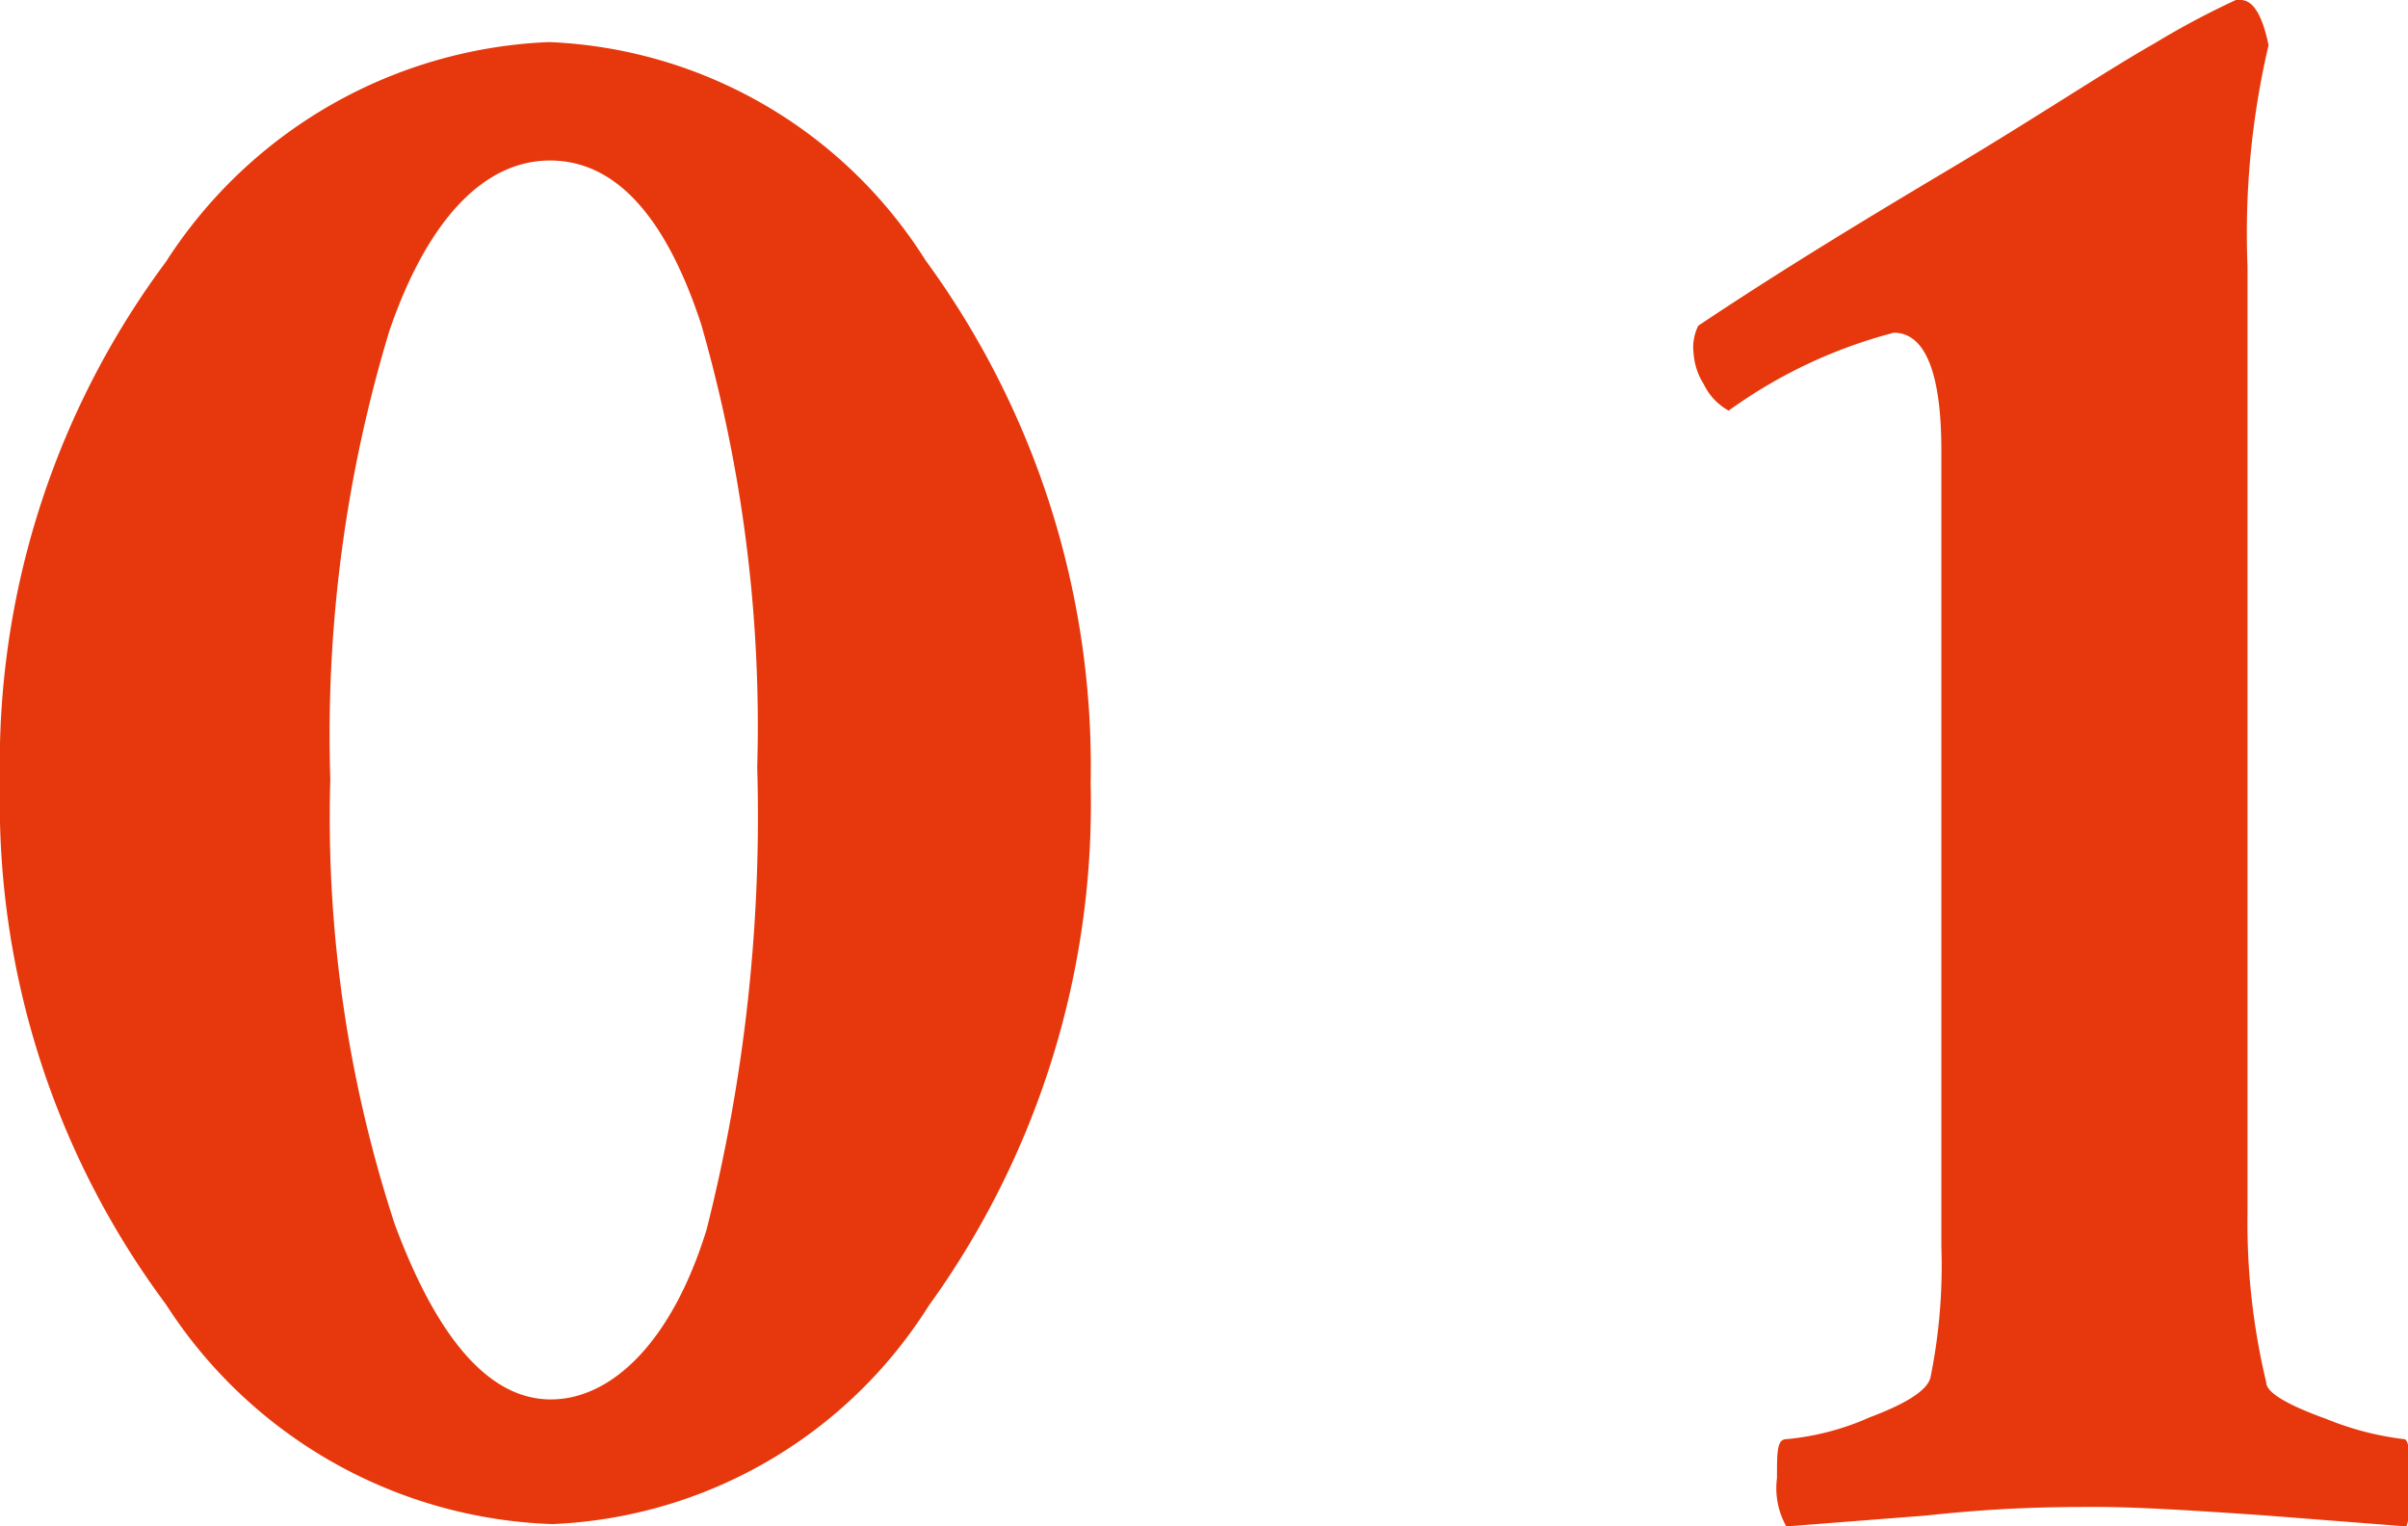
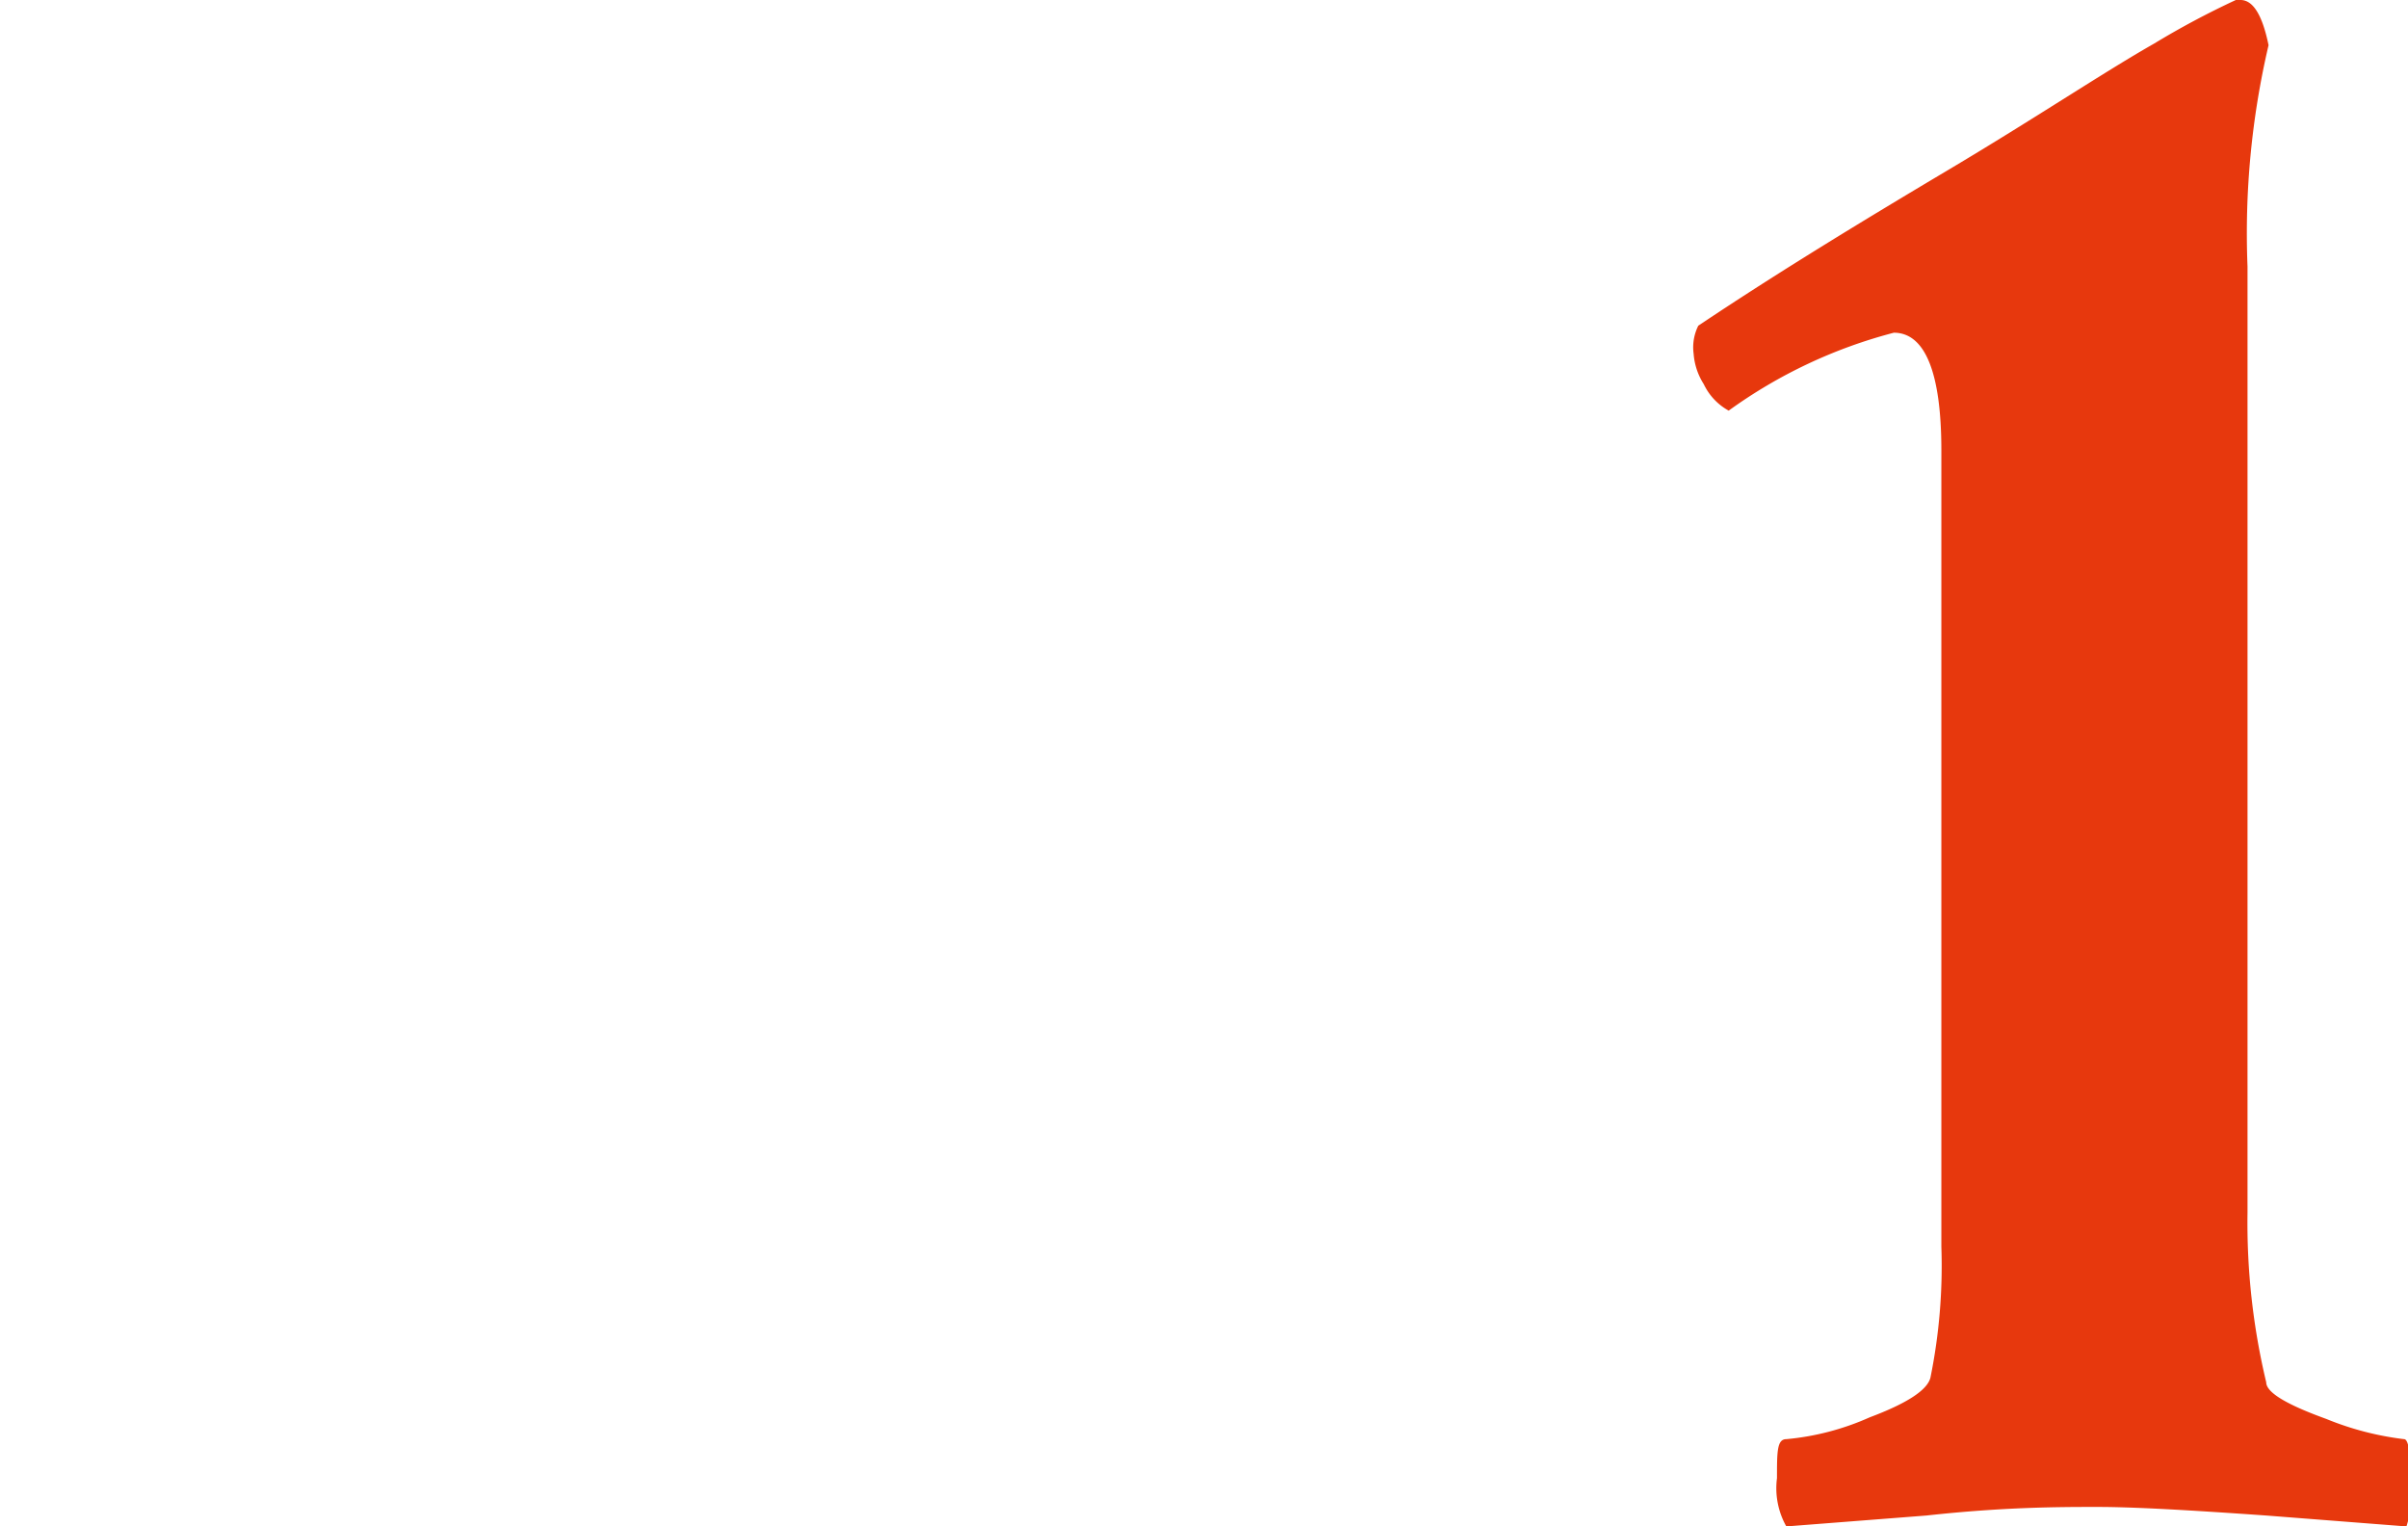
<svg xmlns="http://www.w3.org/2000/svg" viewBox="0 0 30.91 19.59">
  <g fill="#e7380d">
-     <path d="m2.13 16.74a10.78 10.78 0 0 1 -2.13-6.69 10.78 10.78 0 0 1 2.13-6.69 6.14 6.14 0 0 1 4.92-2.82 6 6 0 0 1 4.83 2.8 11 11 0 0 1 2.12 6.71 11 11 0 0 1 -2.08 6.71 6 6 0 0 1 -4.83 2.8 6.14 6.14 0 0 1 -4.96-2.82zm2.11-6.74a16.75 16.75 0 0 0 .83 5.72c.56 1.5 1.23 2.24 2 2.24s1.55-.72 2-2.18a21.65 21.65 0 0 0 .65-5.93 18.63 18.63 0 0 0 -.72-5.69c-.46-1.4-1.11-2.1-1.94-2.1s-1.56.73-2.06 2.18a17.89 17.89 0 0 0 -.76 5.76z" />
    <path d="m22.19 5.27a.76.76 0 0 1 -.32-.34.84.84 0 0 1 -.13-.39.62.62 0 0 1 .06-.36c1-.67 2.1-1.34 3.21-2s1.99-1.25 2.64-1.62a10.8 10.8 0 0 1 1.05-.56h.06c.16 0 .28.19.36.58a10.6 10.6 0 0 0 -.27 2.84v12.14a8.81 8.81 0 0 0 .24 2.18c0 .14.3.3.77.47a3.83 3.83 0 0 0 1 .26q.09 0 .09.63a1.31 1.31 0 0 1 -.06.49l-1.8-.14c-1-.07-1.7-.11-2.17-.11s-1.19 0-2.19.11l-1.8.14a1 1 0 0 1 -.12-.62c0-.34 0-.5.12-.5a3.36 3.36 0 0 0 1.07-.28q.72-.27.78-.51a7.2 7.2 0 0 0 .14-1.68v-10.22c0-1-.21-1.51-.61-1.51a6.35 6.35 0 0 0 -2.12 1z" />
  </g>
</svg>